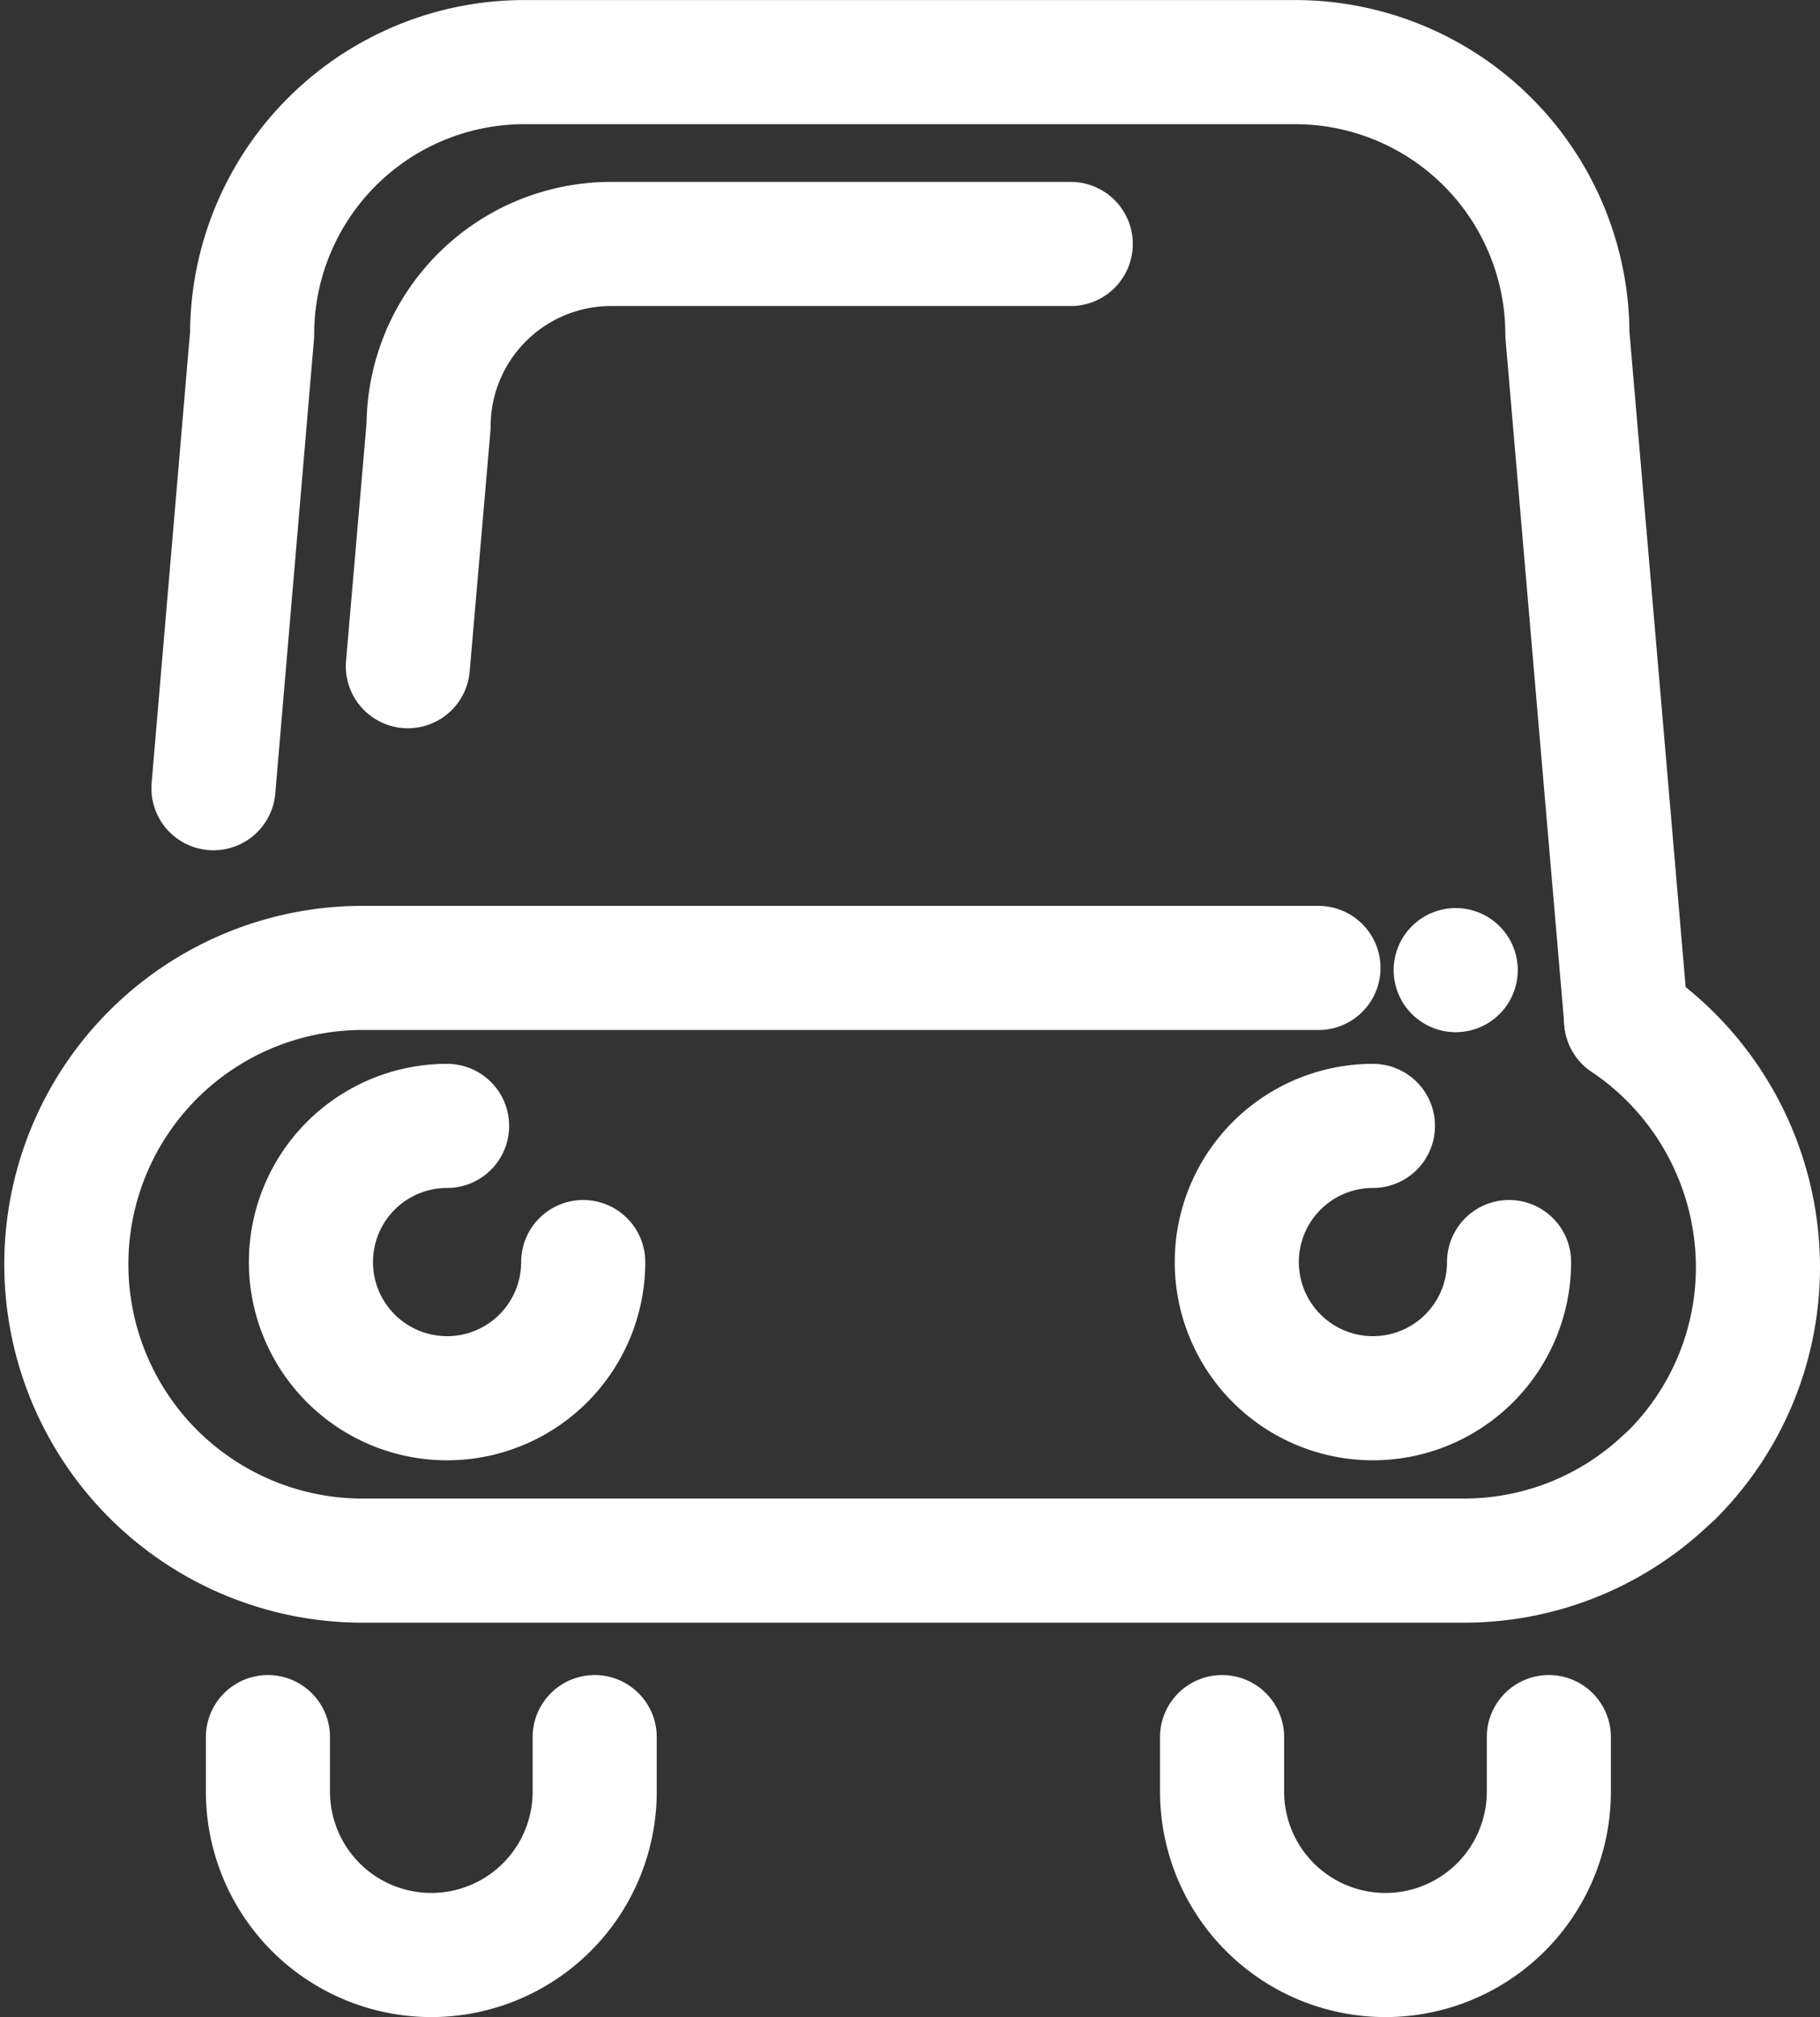
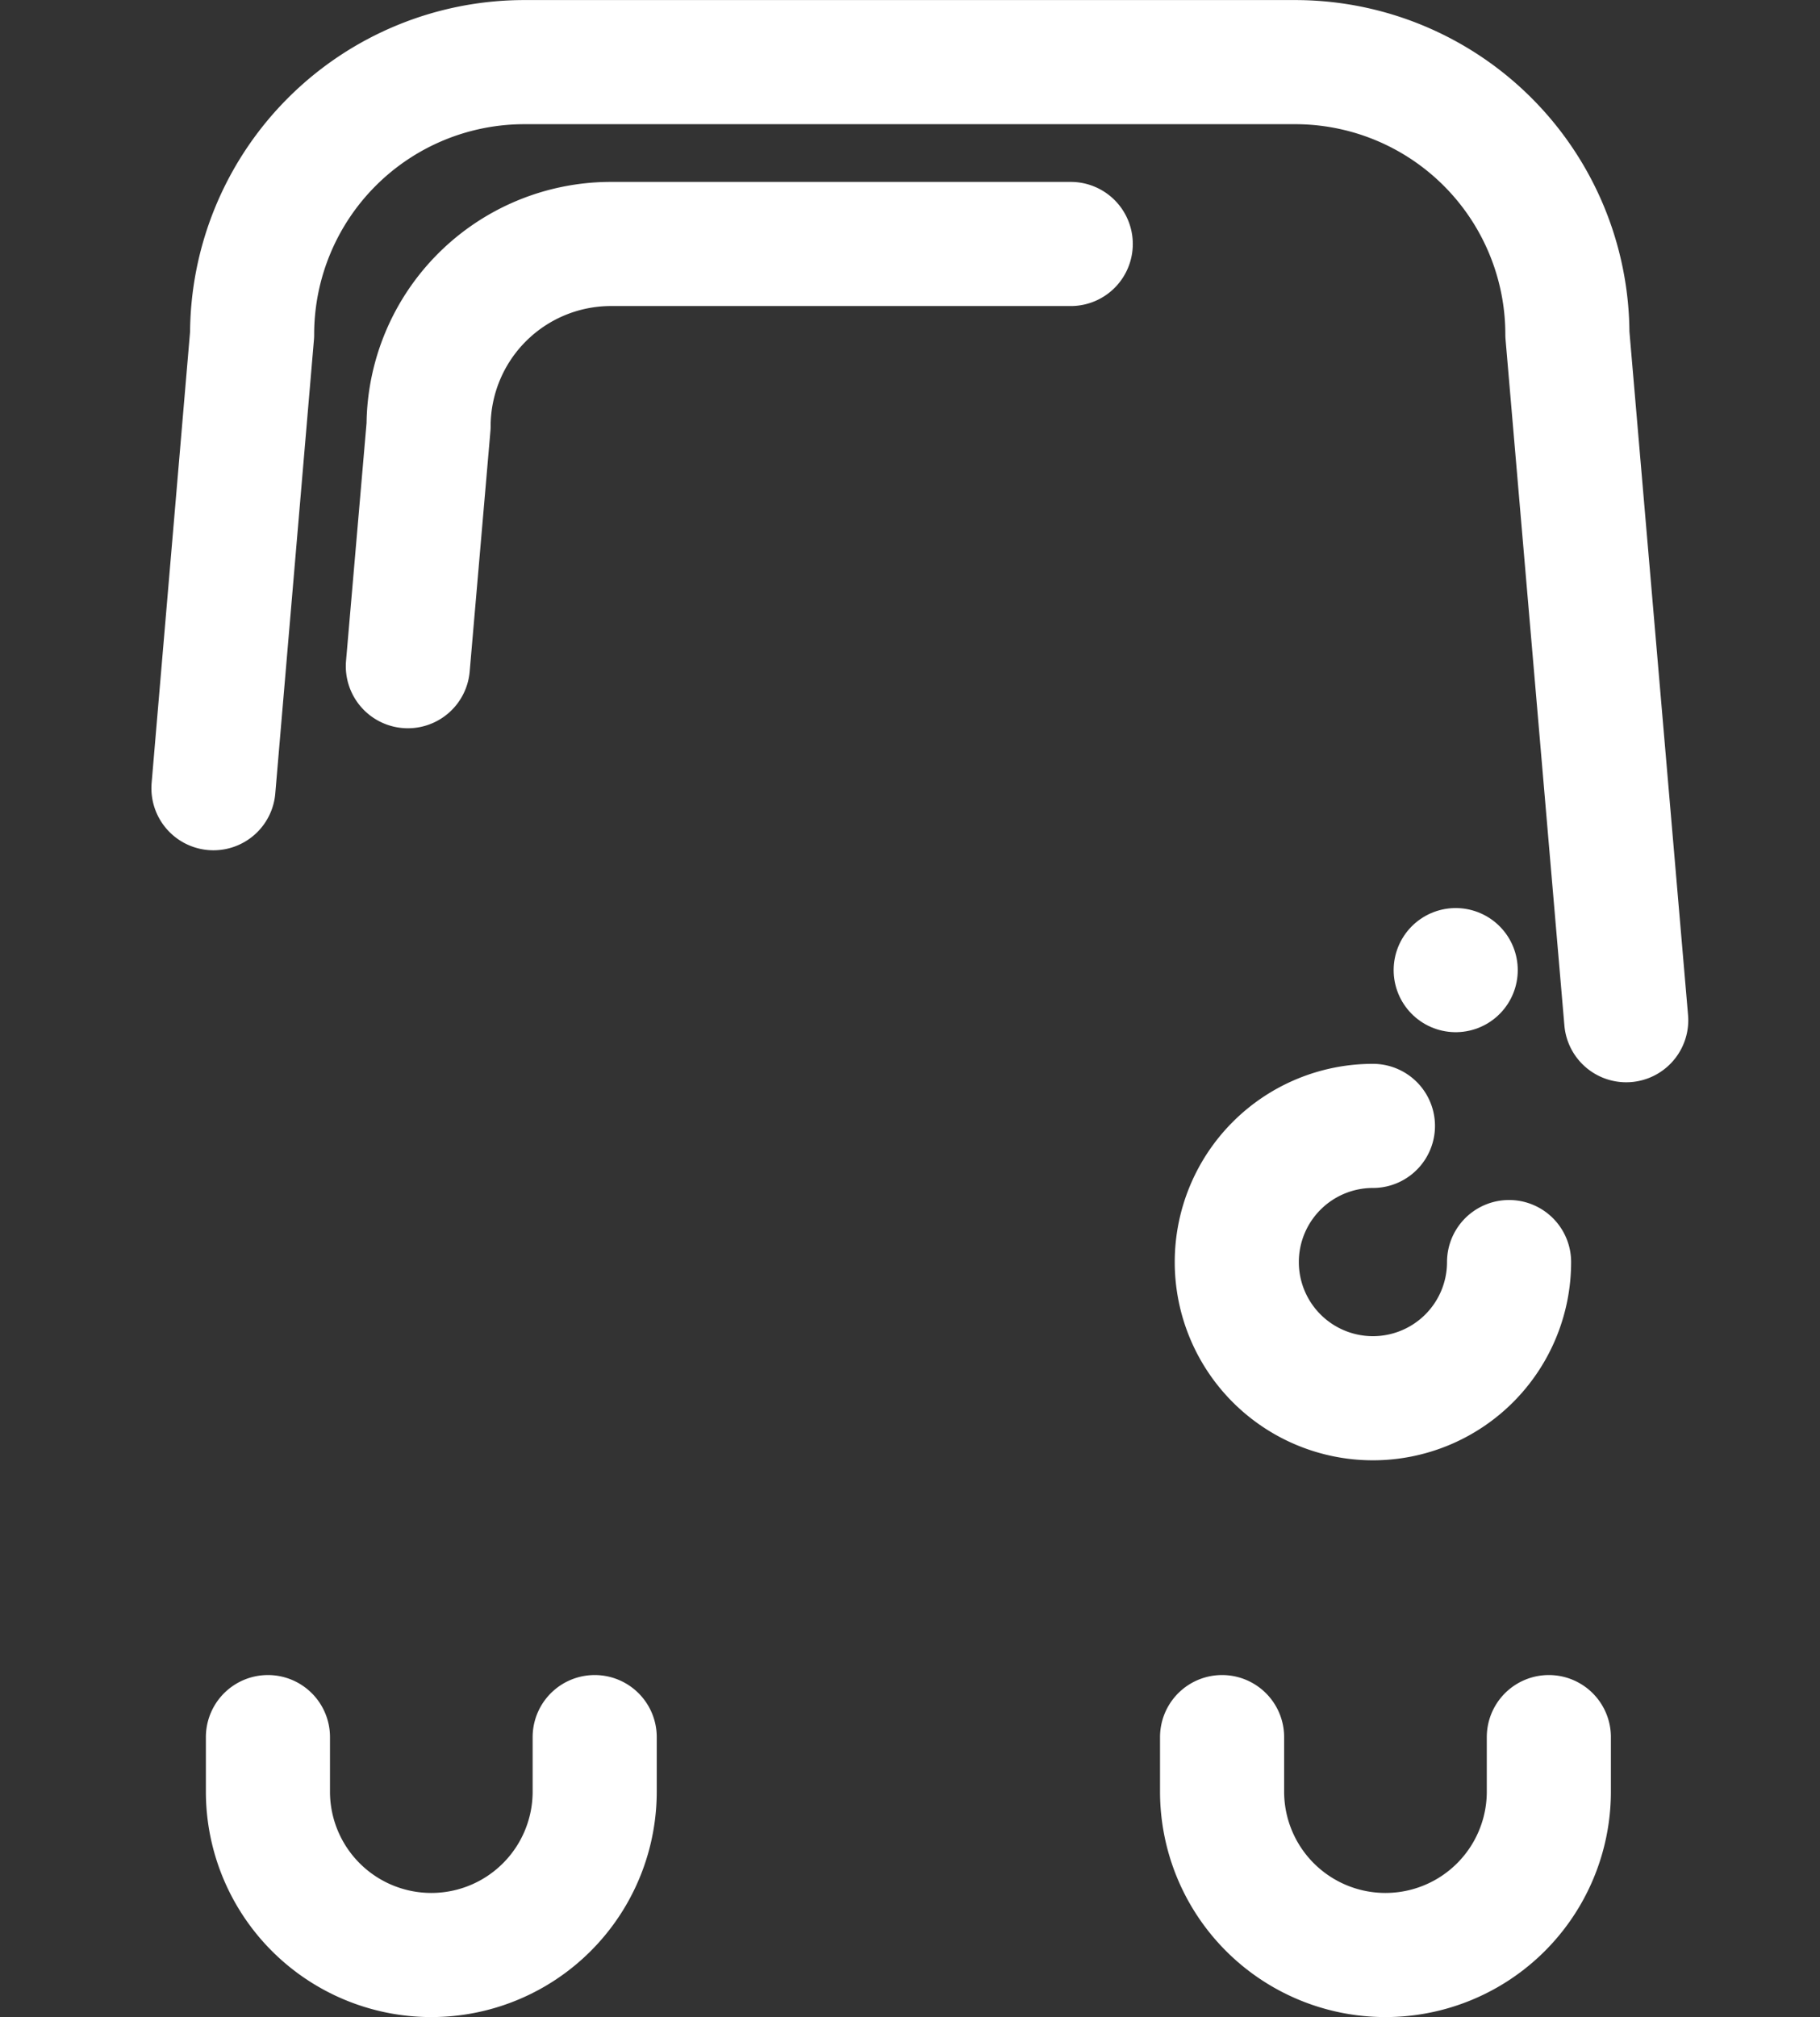
<svg xmlns="http://www.w3.org/2000/svg" width="29.331" height="32.5" viewBox="0 0 29.331 32.5">
  <rect x="0" y="0" width="29.331" height="32.5" fill="#333333" stroke="none" />
  <defs>
    <style>.a{fill:none;stroke:#ffffff;stroke-linecap:round;stroke-linejoin:round;stroke-width:2px;}</style>
  </defs>
  <g transform="translate(-13.7 -16.49)">
-     <path class="a" d="M39.907,34.963a4.8,4.8,0,0,1,2.124,3.967,4.731,4.731,0,0,1-1.4,3.37l-.088.079a4.731,4.731,0,0,1-3.283,1.29H19.475a4.775,4.775,0,0,1,0-9.549H34.948" transform="translate(0 -2.034)" />
    <path class="a" d="M17.48,29.19l.623-7.311a4.388,4.388,0,0,1,4.388-4.388H34.911A4.388,4.388,0,0,1,39.3,21.878l.948,11.05" transform="translate(-0.34)" />
    <path class="a" d="M21.05,27.632l.334-3.871a2.94,2.94,0,0,1,2.932-2.932h7.417" transform="translate(-0.777 -0.408)" />
    <path class="a" d="M40.658,39.214a2.194,2.194,0,1,1-2.194-2.194" transform="translate(-2.638 -2.389)" />
-     <path class="a" d="M23.658,39.214a2.194,2.194,0,1,1-2.194-2.194" transform="translate(-0.559 -2.389)" />
    <path class="a" d="M23.746,48.24v.878a2.633,2.633,0,0,1-2.633,2.633h0a2.633,2.633,0,0,1-2.633-2.633V48.24" transform="translate(-0.462 -3.761)" />
    <path class="a" d="M41.266,48.24v.878a2.633,2.633,0,0,1-2.633,2.633h0A2.633,2.633,0,0,1,36,49.118V48.24" transform="translate(-2.605 -3.761)" />
    <line class="a" transform="translate(37.16 32.121)" />
  </g>
</svg>